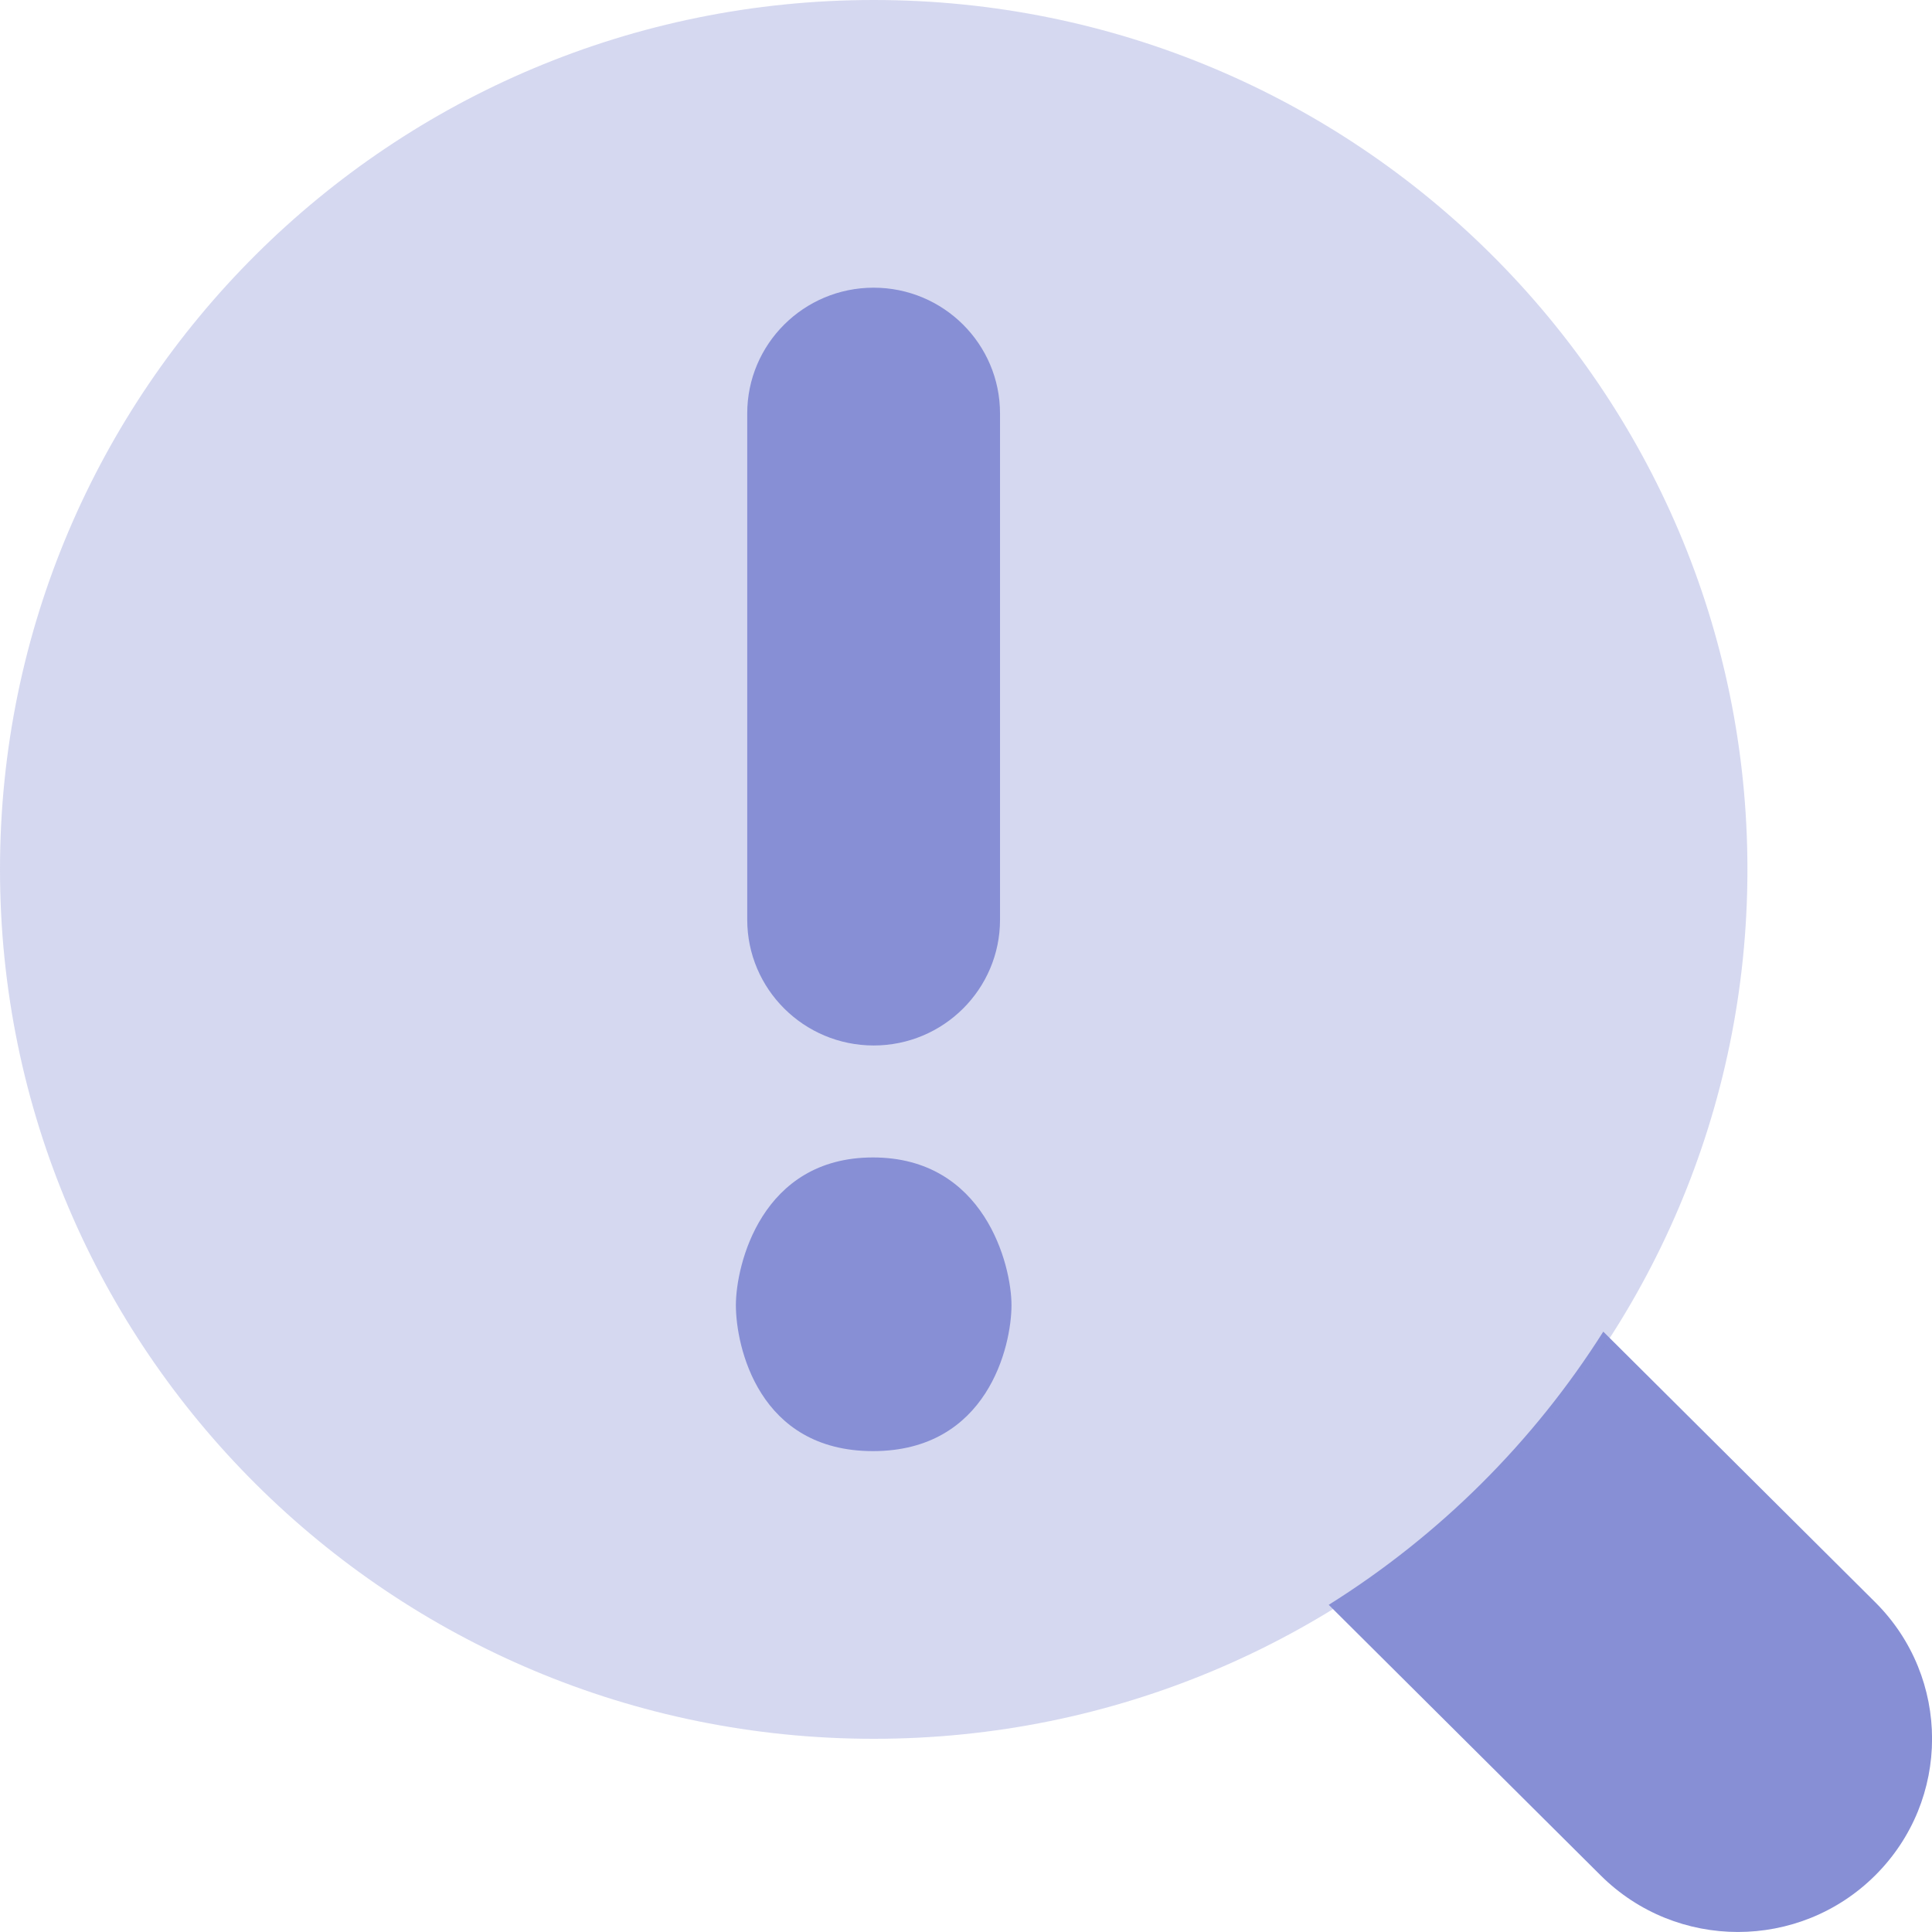
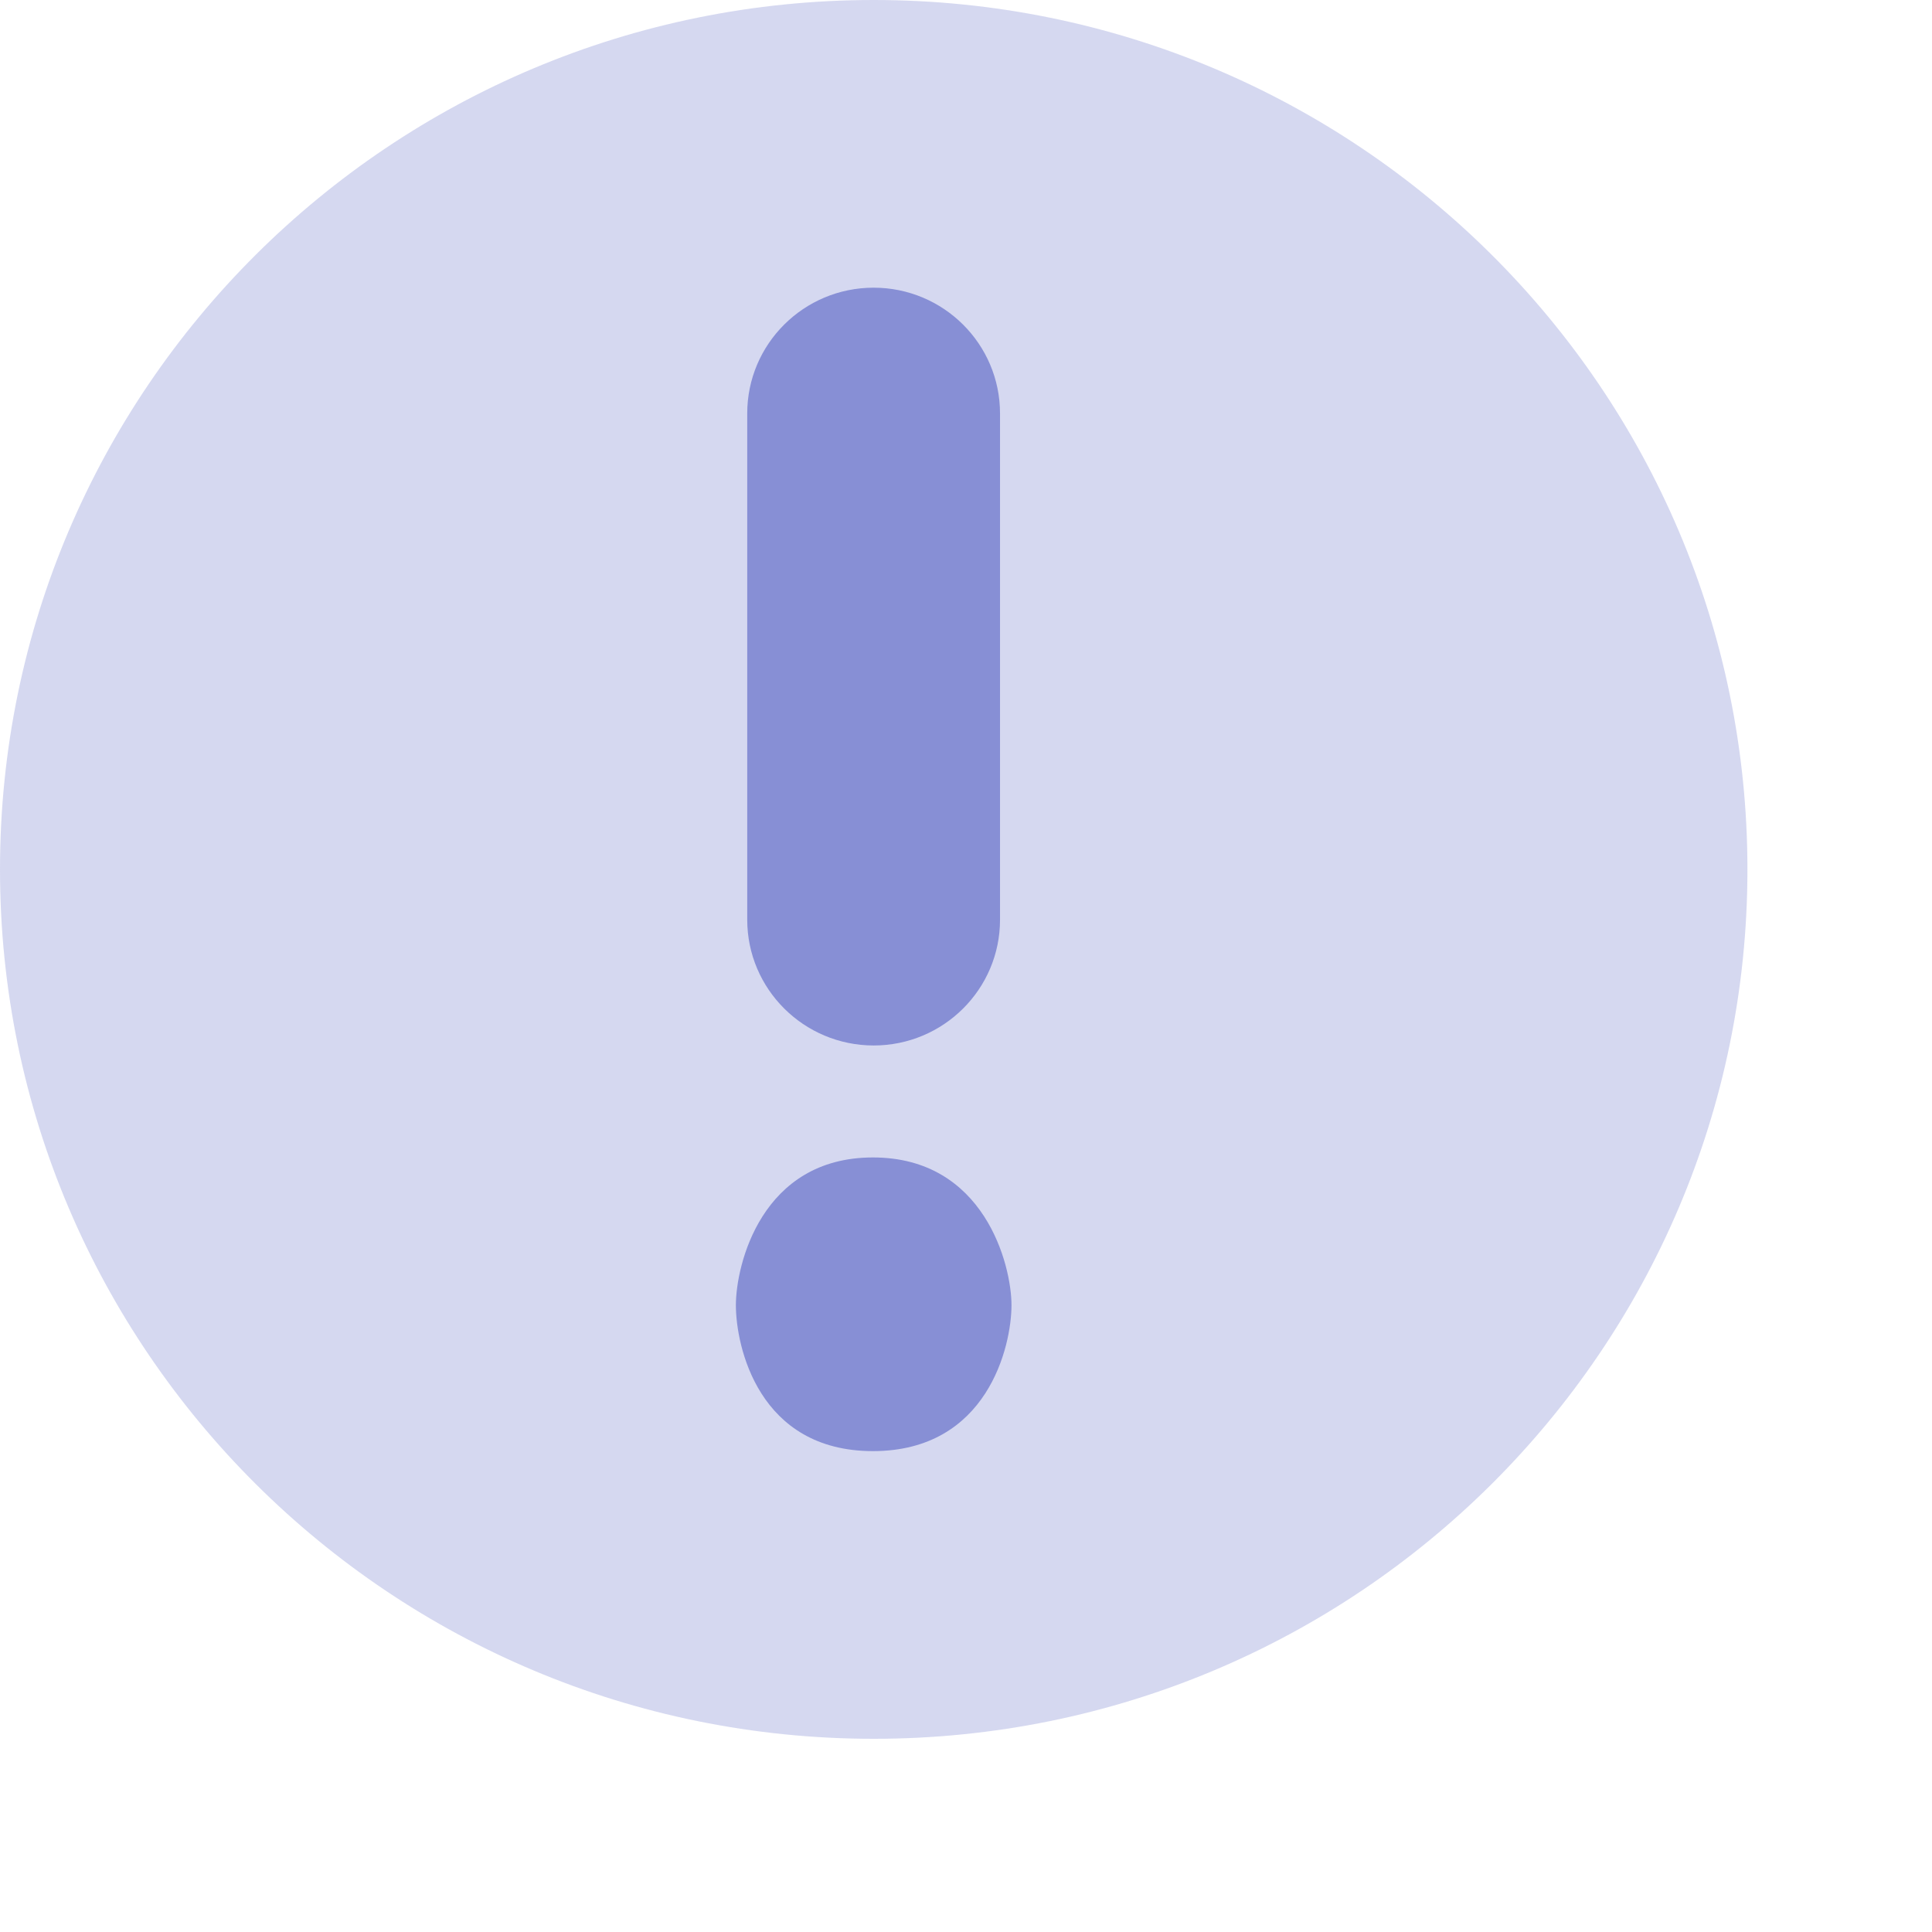
<svg xmlns="http://www.w3.org/2000/svg" width="64" height="64" viewBox="0 0 64 64" fill="none">
-   <path d="M62.118 53.075L53.111 44.112C50.798 47.767 47.689 50.861 44.016 53.162C46.779 55.91 52.101 61.206 53.024 62.125C55.535 64.624 59.607 64.624 62.118 62.125C64.63 59.626 64.63 55.575 62.118 53.075Z" fill="#878FD5" />
  <path opacity="0.35" d="M28.943 57.6C44.928 57.6 57.886 44.706 57.886 28.8C57.886 12.894 44.928 0 28.943 0C12.958 0 0 12.894 0 28.8C0 44.706 12.958 57.6 28.943 57.6Z" fill="#878FD5" />
  <path d="M33.507 43.235C33.507 44.595 32.712 48.07 28.917 48.07C25.123 48.07 24.377 44.595 24.377 43.235C24.377 41.907 25.222 38.342 28.917 38.342C32.612 38.342 33.507 41.907 33.507 43.235ZM24.753 30.464V13.696C24.753 11.395 26.628 9.53 28.94 9.53C31.252 9.53 33.127 11.395 33.127 13.696V30.467C33.127 32.768 31.252 34.633 28.94 34.633C26.628 34.63 24.753 32.765 24.753 30.464Z" fill="#878FD5" />
</svg>